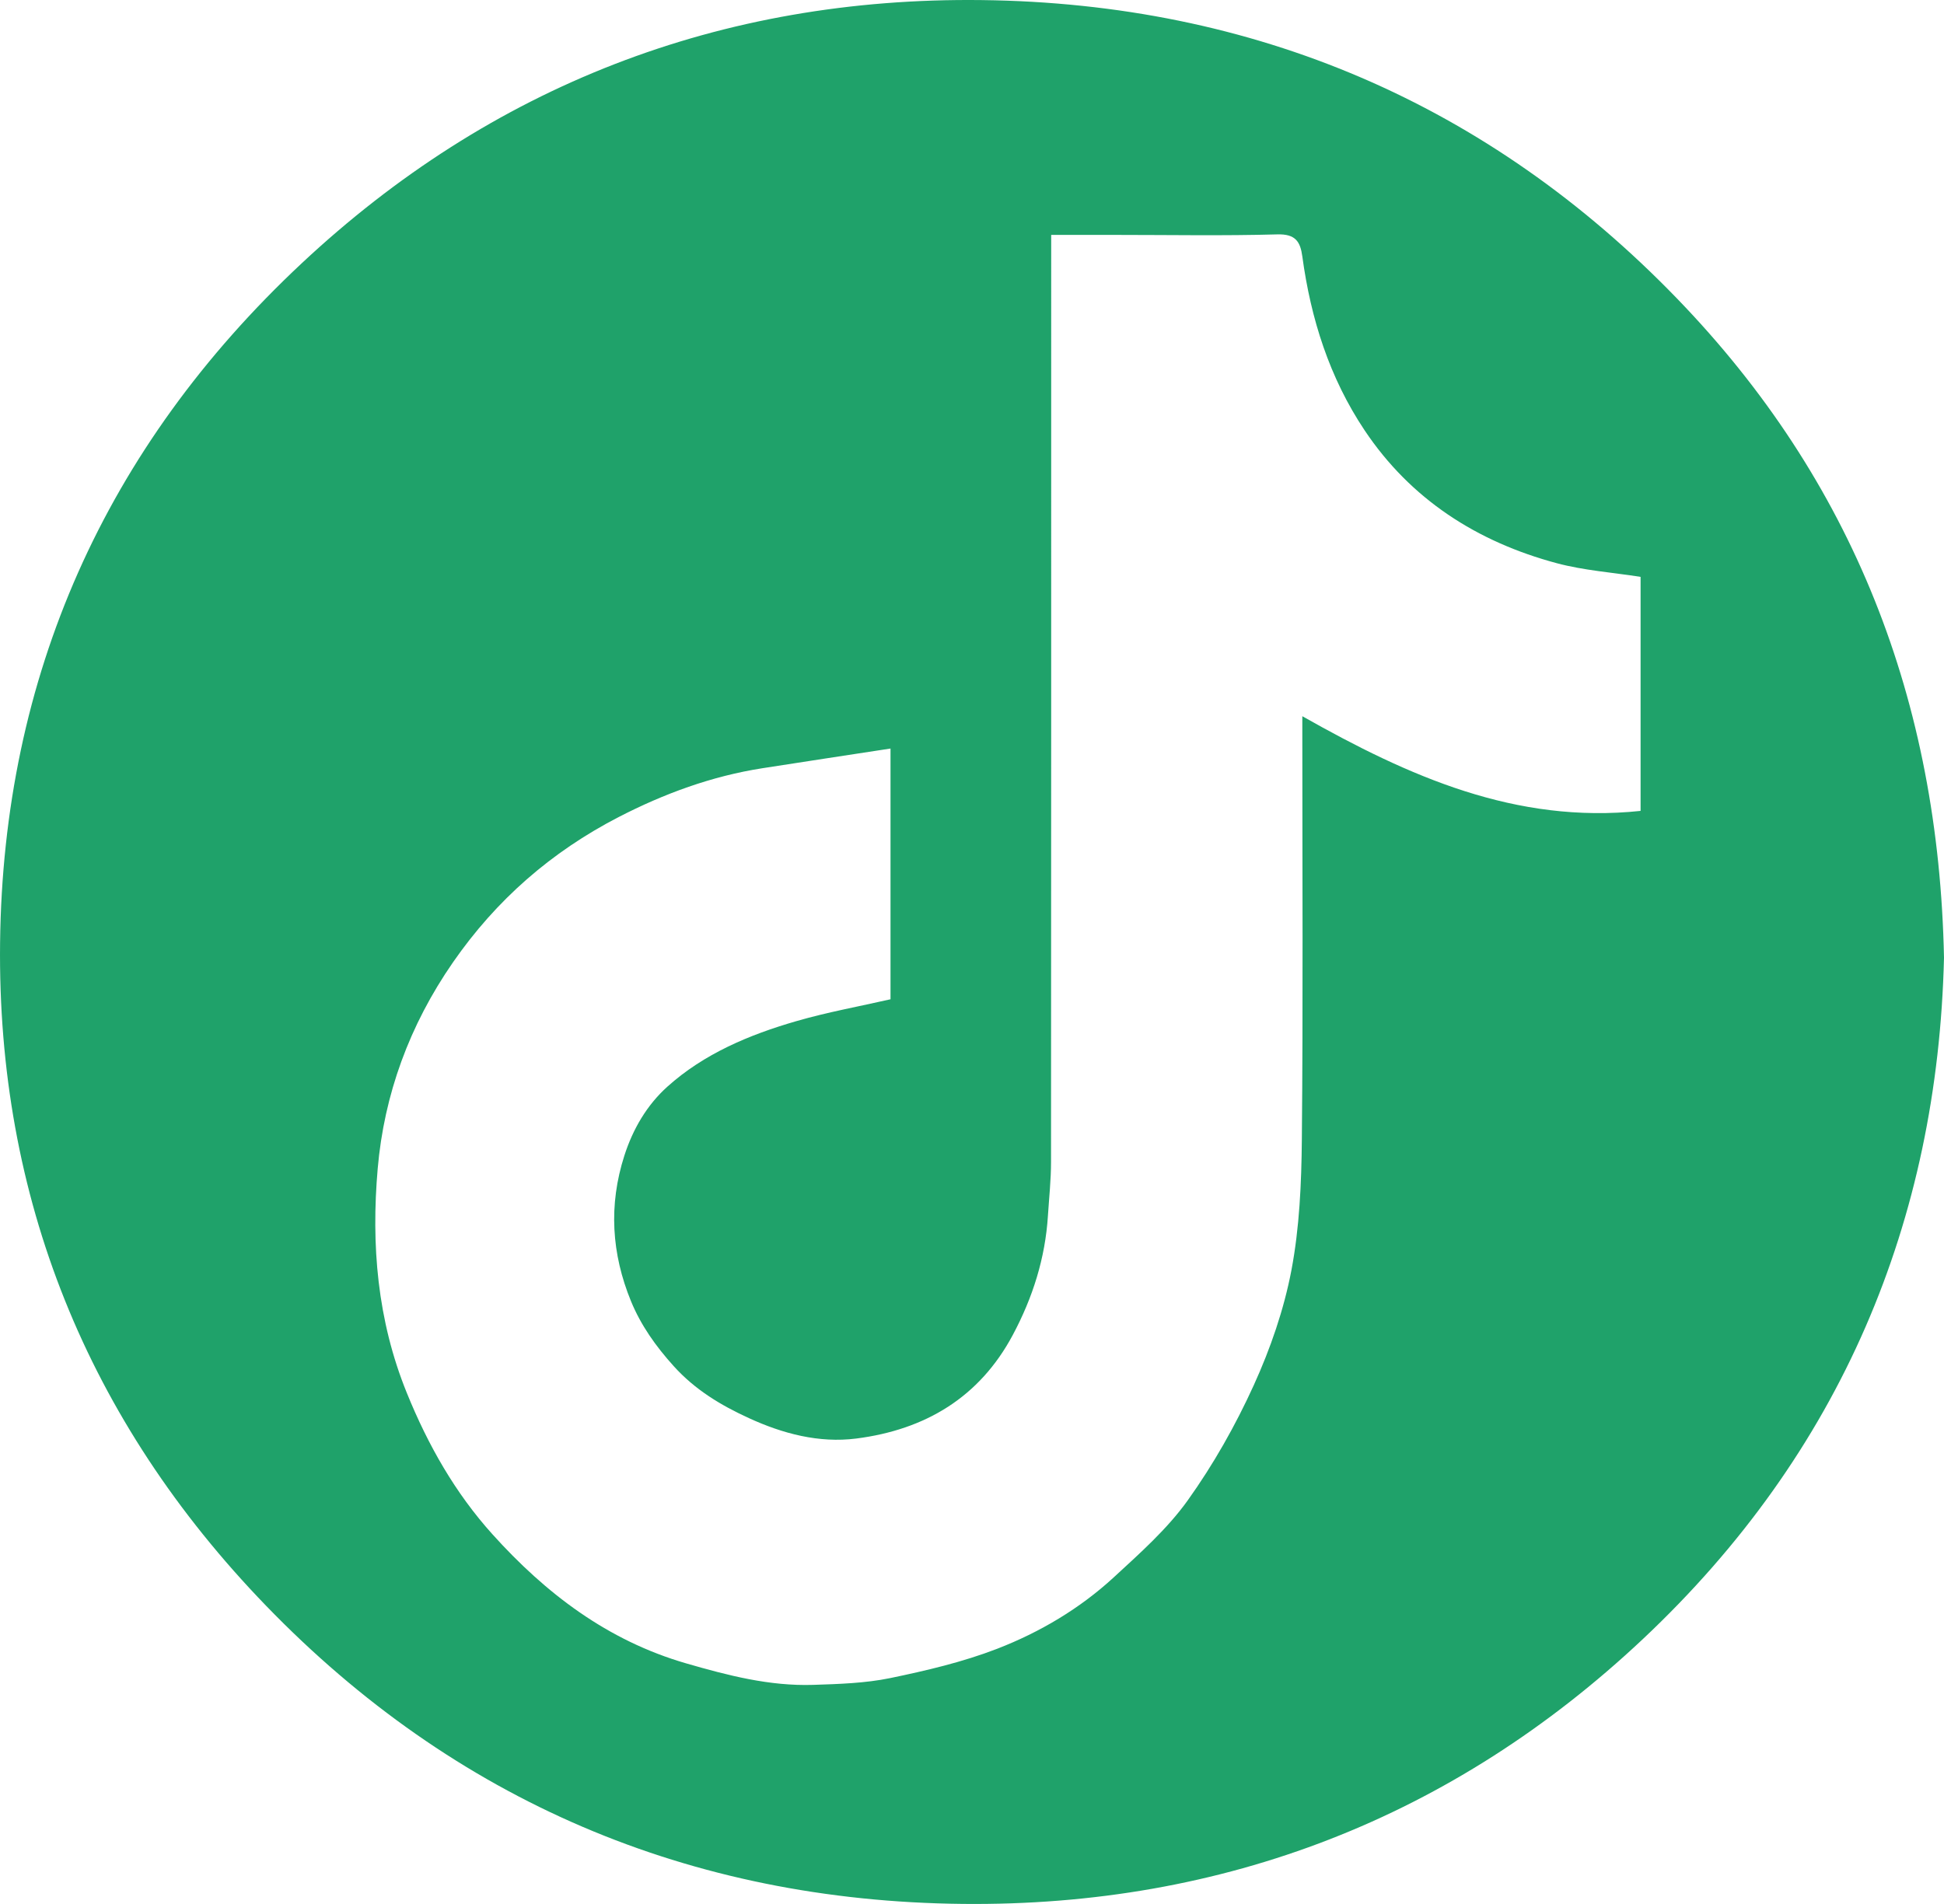
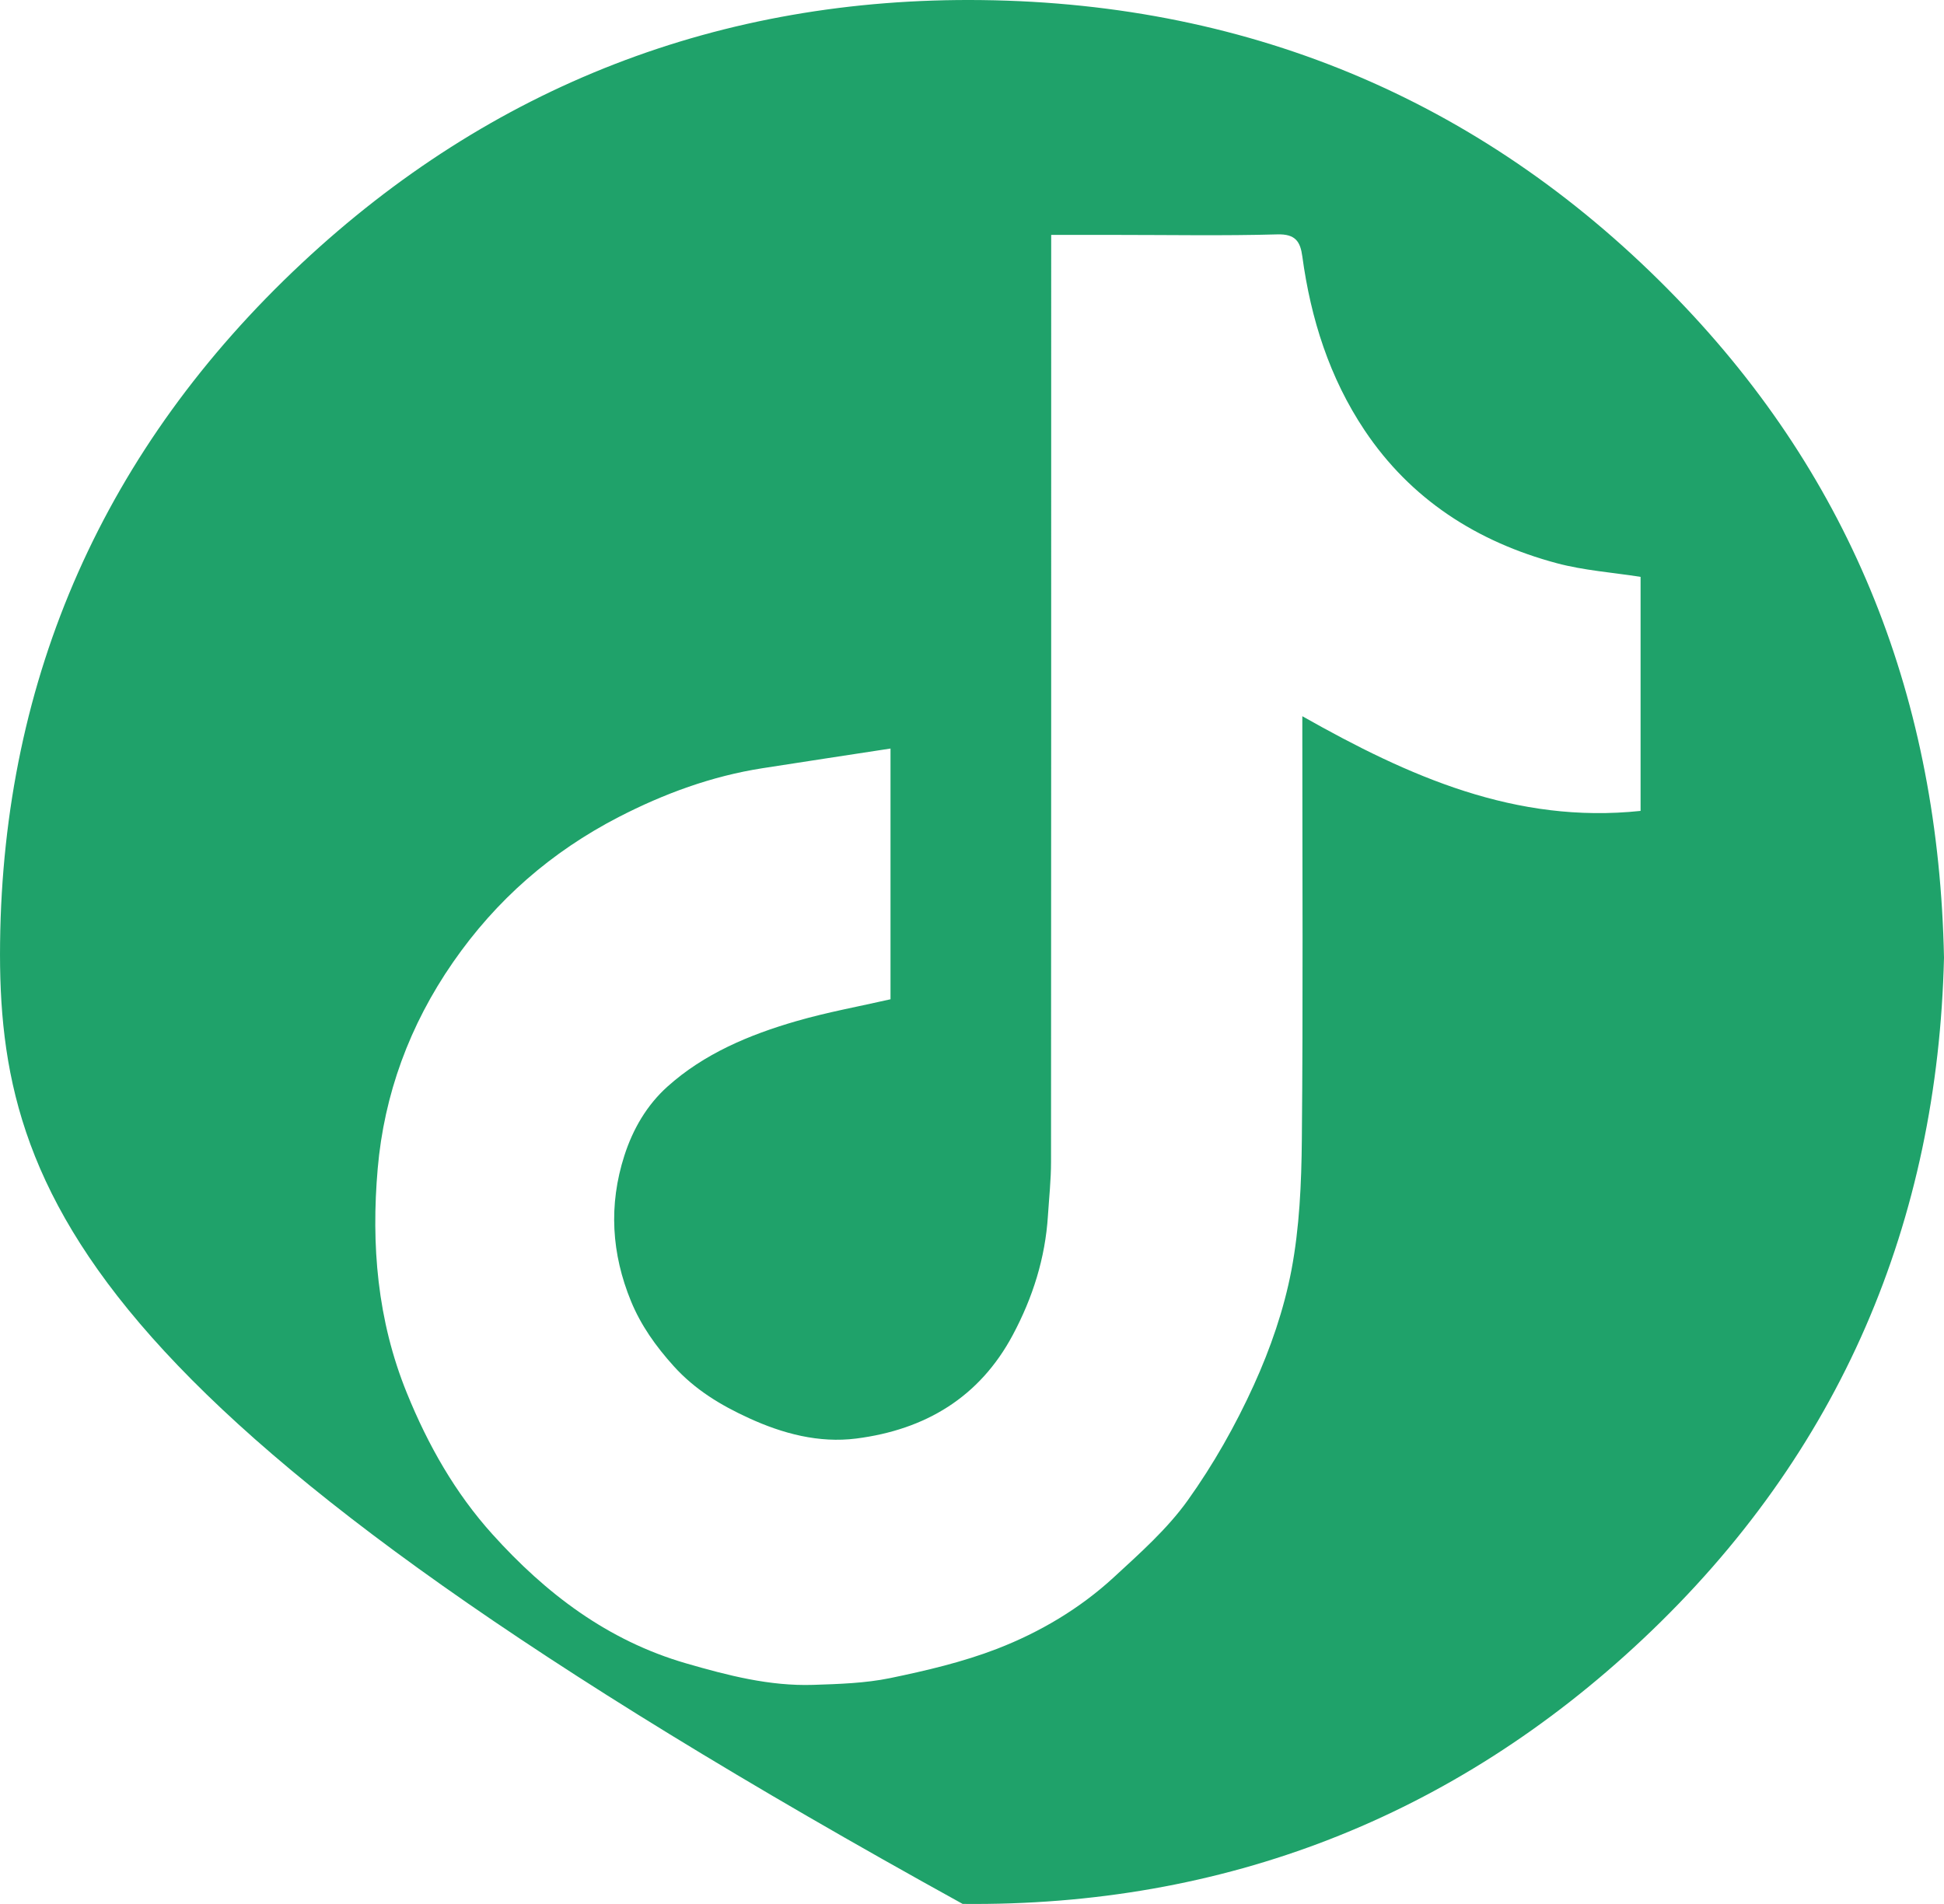
<svg xmlns="http://www.w3.org/2000/svg" width="49" height="48" viewBox="0 0 49 48" fill="none">
-   <path d="M49 24.143C48.842 30.769 46.413 36.618 41.405 41.326C36.635 45.81 30.852 48.067 24.264 47.998C17.382 47.927 11.456 45.393 6.706 40.481C2.194 35.815 -0.072 30.174 0.002 23.766C0.079 17.064 2.639 11.286 7.6 6.642C12.377 2.171 18.162 -0.078 24.748 0.002C31.613 0.085 37.524 2.618 42.263 7.518C46.712 12.115 48.869 17.67 49 24.143ZM26.496 5.922V6.509C26.496 14.105 26.497 21.699 26.492 29.294C26.492 29.745 26.443 30.196 26.414 30.647C26.347 31.715 26.032 32.712 25.527 33.657C24.69 35.224 23.327 36.043 21.583 36.266C20.64 36.386 19.725 36.141 18.874 35.75C18.172 35.428 17.522 35.04 16.98 34.439C16.526 33.936 16.155 33.411 15.906 32.807C15.414 31.608 15.336 30.382 15.738 29.132C15.954 28.459 16.309 27.856 16.822 27.395C17.744 26.566 18.884 26.087 20.07 25.744C20.849 25.518 21.653 25.373 22.446 25.192V18.871C21.342 19.04 20.282 19.201 19.224 19.366C17.94 19.566 16.741 20.007 15.594 20.598C13.89 21.479 12.507 22.689 11.418 24.26C10.32 25.845 9.682 27.594 9.52 29.463C9.354 31.377 9.507 33.279 10.256 35.12C10.789 36.433 11.473 37.637 12.412 38.679C13.749 40.162 15.304 41.358 17.298 41.935C18.349 42.239 19.397 42.511 20.498 42.476C21.145 42.455 21.804 42.435 22.434 42.306C23.347 42.117 24.267 41.901 25.132 41.567C26.212 41.149 27.217 40.553 28.07 39.768C28.731 39.159 29.42 38.548 29.936 37.827C30.584 36.921 31.142 35.934 31.602 34.922C32.022 33.999 32.362 33.015 32.551 32.024C32.755 30.947 32.804 29.831 32.814 28.731C32.846 25.322 32.826 21.914 32.826 18.506V18.056C35.514 19.576 38.206 20.776 41.352 20.443V14.543C40.639 14.431 39.922 14.381 39.241 14.199C37.223 13.659 35.557 12.583 34.399 10.853C33.51 9.525 33.039 8.034 32.826 6.464C32.776 6.095 32.657 5.895 32.194 5.909C30.84 5.947 29.484 5.922 28.129 5.922C27.598 5.922 27.067 5.922 26.495 5.922L26.496 5.922Z" fill="#1FA26A" />
+   <path d="M49 24.143C48.842 30.769 46.413 36.618 41.405 41.326C36.635 45.81 30.852 48.067 24.264 47.998C2.194 35.815 -0.072 30.174 0.002 23.766C0.079 17.064 2.639 11.286 7.6 6.642C12.377 2.171 18.162 -0.078 24.748 0.002C31.613 0.085 37.524 2.618 42.263 7.518C46.712 12.115 48.869 17.67 49 24.143ZM26.496 5.922V6.509C26.496 14.105 26.497 21.699 26.492 29.294C26.492 29.745 26.443 30.196 26.414 30.647C26.347 31.715 26.032 32.712 25.527 33.657C24.69 35.224 23.327 36.043 21.583 36.266C20.64 36.386 19.725 36.141 18.874 35.75C18.172 35.428 17.522 35.04 16.98 34.439C16.526 33.936 16.155 33.411 15.906 32.807C15.414 31.608 15.336 30.382 15.738 29.132C15.954 28.459 16.309 27.856 16.822 27.395C17.744 26.566 18.884 26.087 20.07 25.744C20.849 25.518 21.653 25.373 22.446 25.192V18.871C21.342 19.04 20.282 19.201 19.224 19.366C17.94 19.566 16.741 20.007 15.594 20.598C13.89 21.479 12.507 22.689 11.418 24.26C10.32 25.845 9.682 27.594 9.52 29.463C9.354 31.377 9.507 33.279 10.256 35.12C10.789 36.433 11.473 37.637 12.412 38.679C13.749 40.162 15.304 41.358 17.298 41.935C18.349 42.239 19.397 42.511 20.498 42.476C21.145 42.455 21.804 42.435 22.434 42.306C23.347 42.117 24.267 41.901 25.132 41.567C26.212 41.149 27.217 40.553 28.07 39.768C28.731 39.159 29.42 38.548 29.936 37.827C30.584 36.921 31.142 35.934 31.602 34.922C32.022 33.999 32.362 33.015 32.551 32.024C32.755 30.947 32.804 29.831 32.814 28.731C32.846 25.322 32.826 21.914 32.826 18.506V18.056C35.514 19.576 38.206 20.776 41.352 20.443V14.543C40.639 14.431 39.922 14.381 39.241 14.199C37.223 13.659 35.557 12.583 34.399 10.853C33.51 9.525 33.039 8.034 32.826 6.464C32.776 6.095 32.657 5.895 32.194 5.909C30.84 5.947 29.484 5.922 28.129 5.922C27.598 5.922 27.067 5.922 26.495 5.922L26.496 5.922Z" fill="#1FA26A" />
</svg>